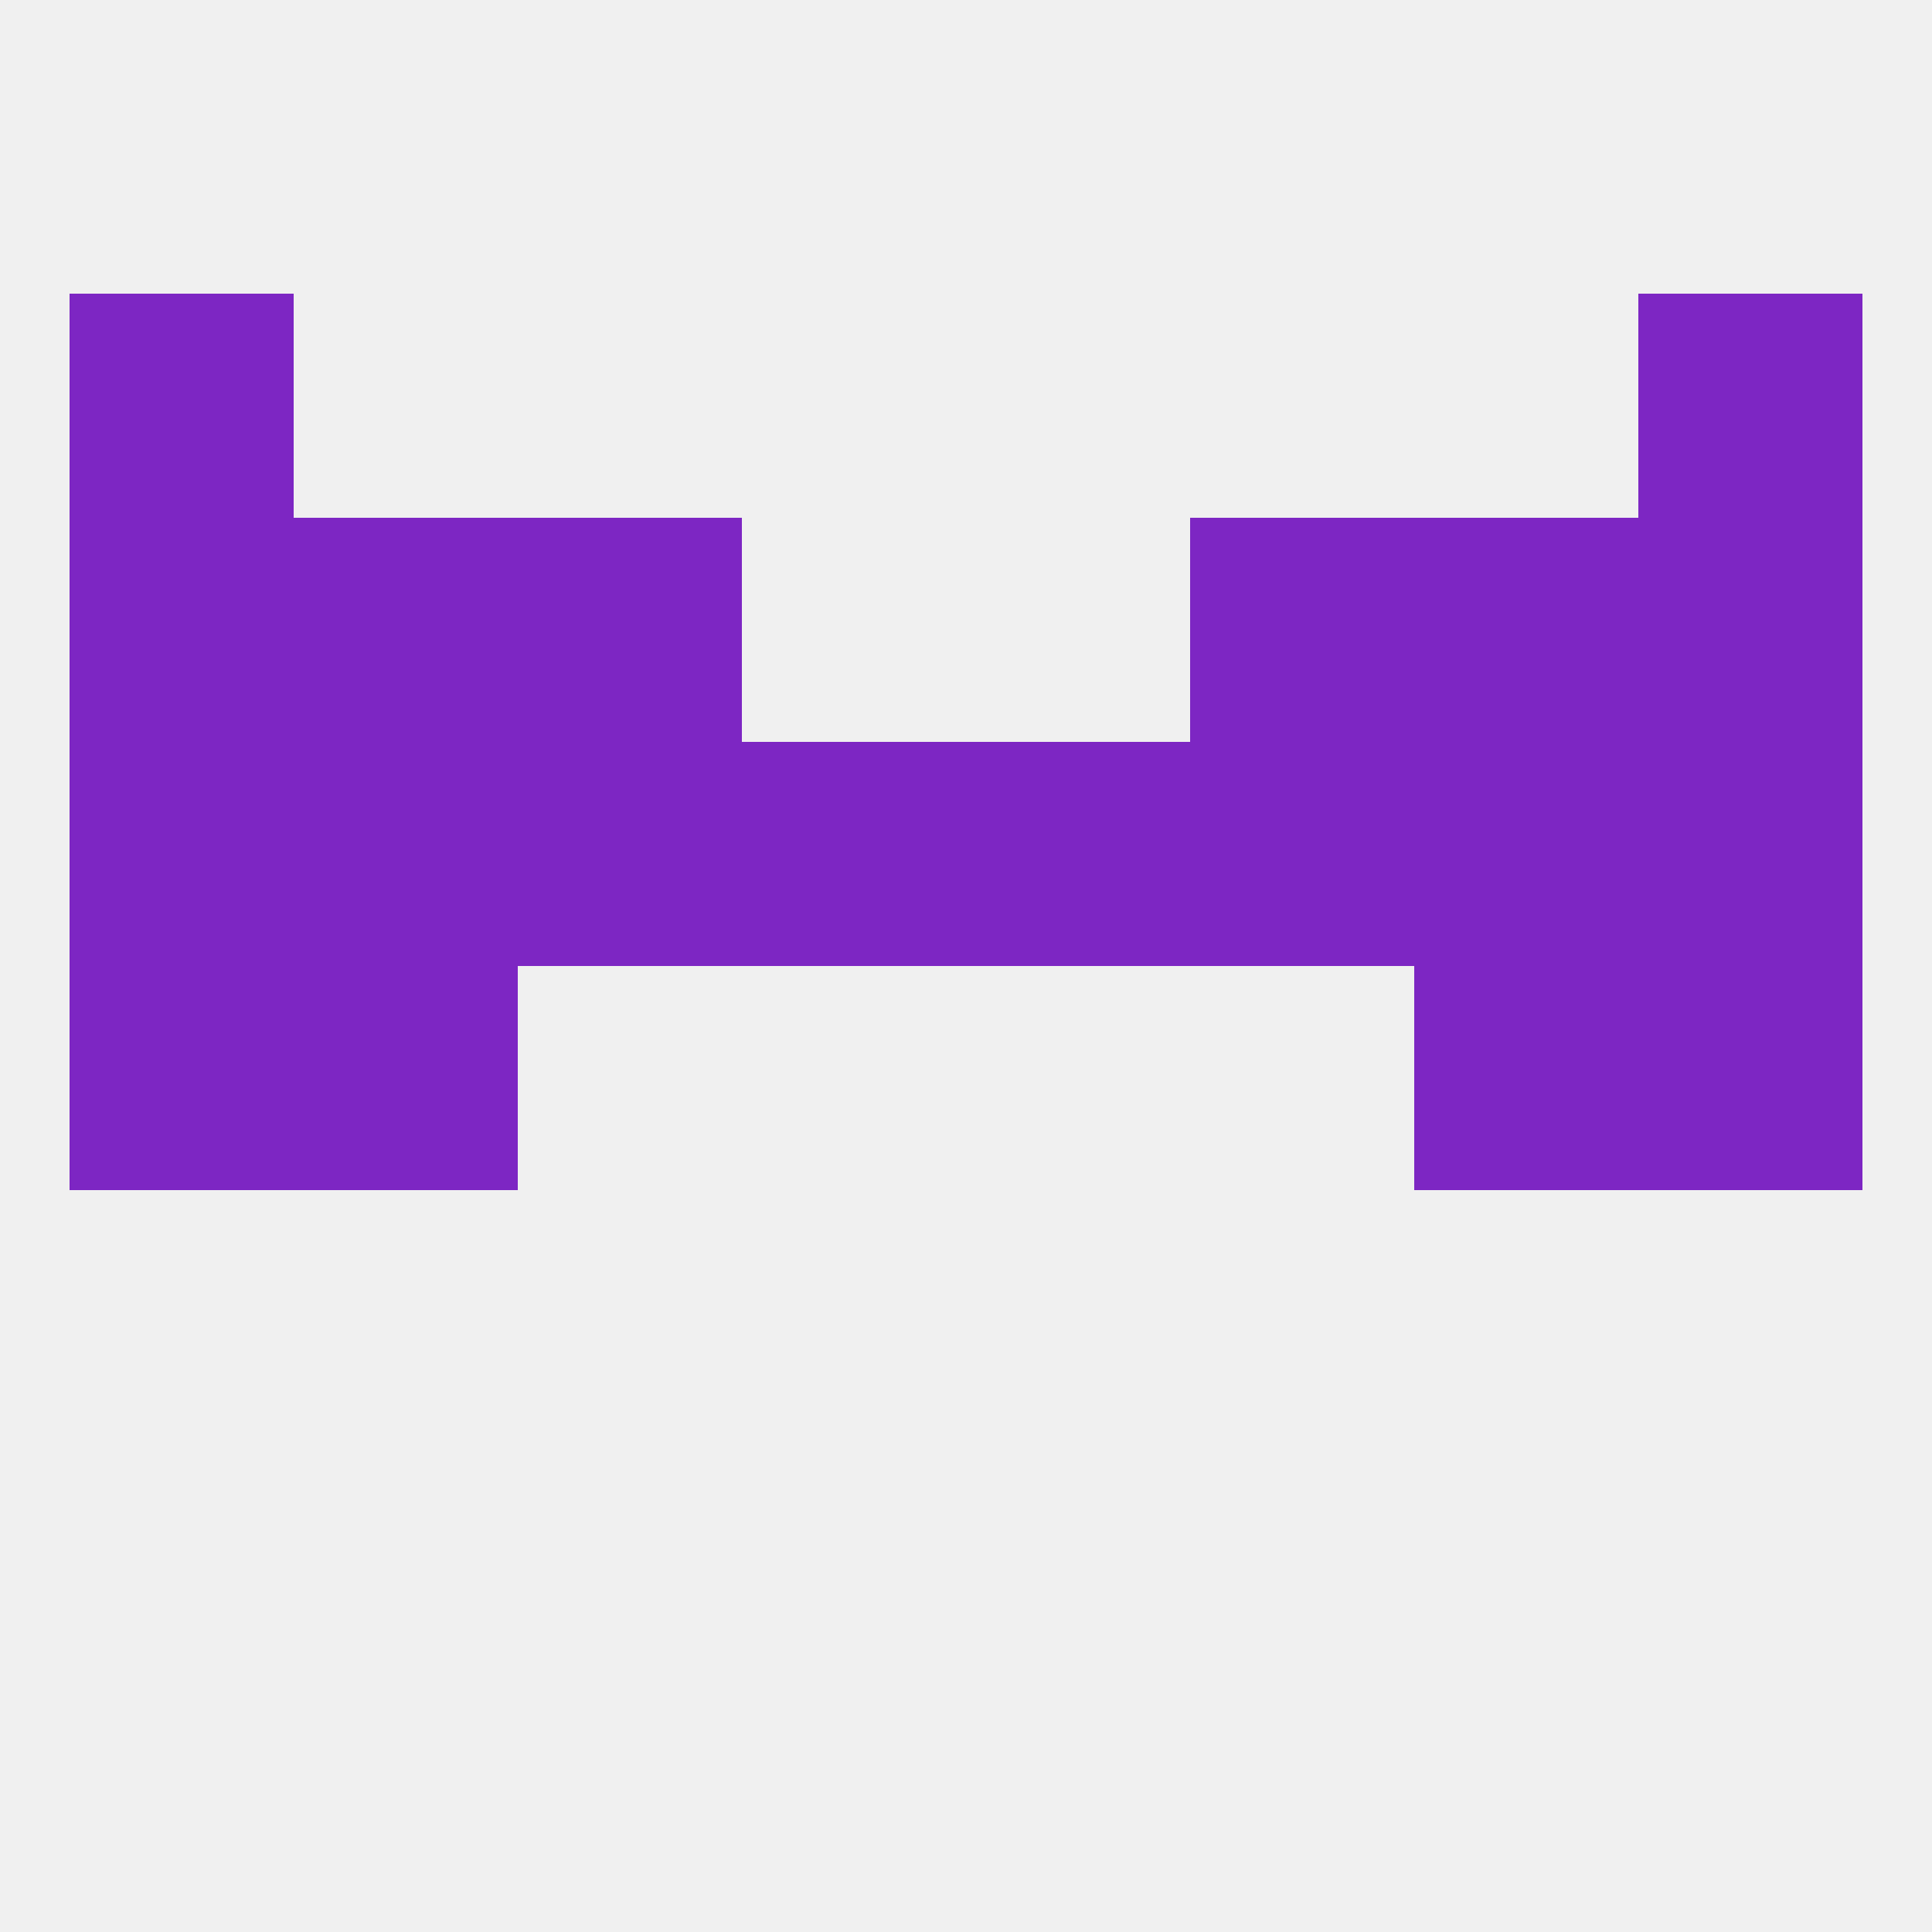
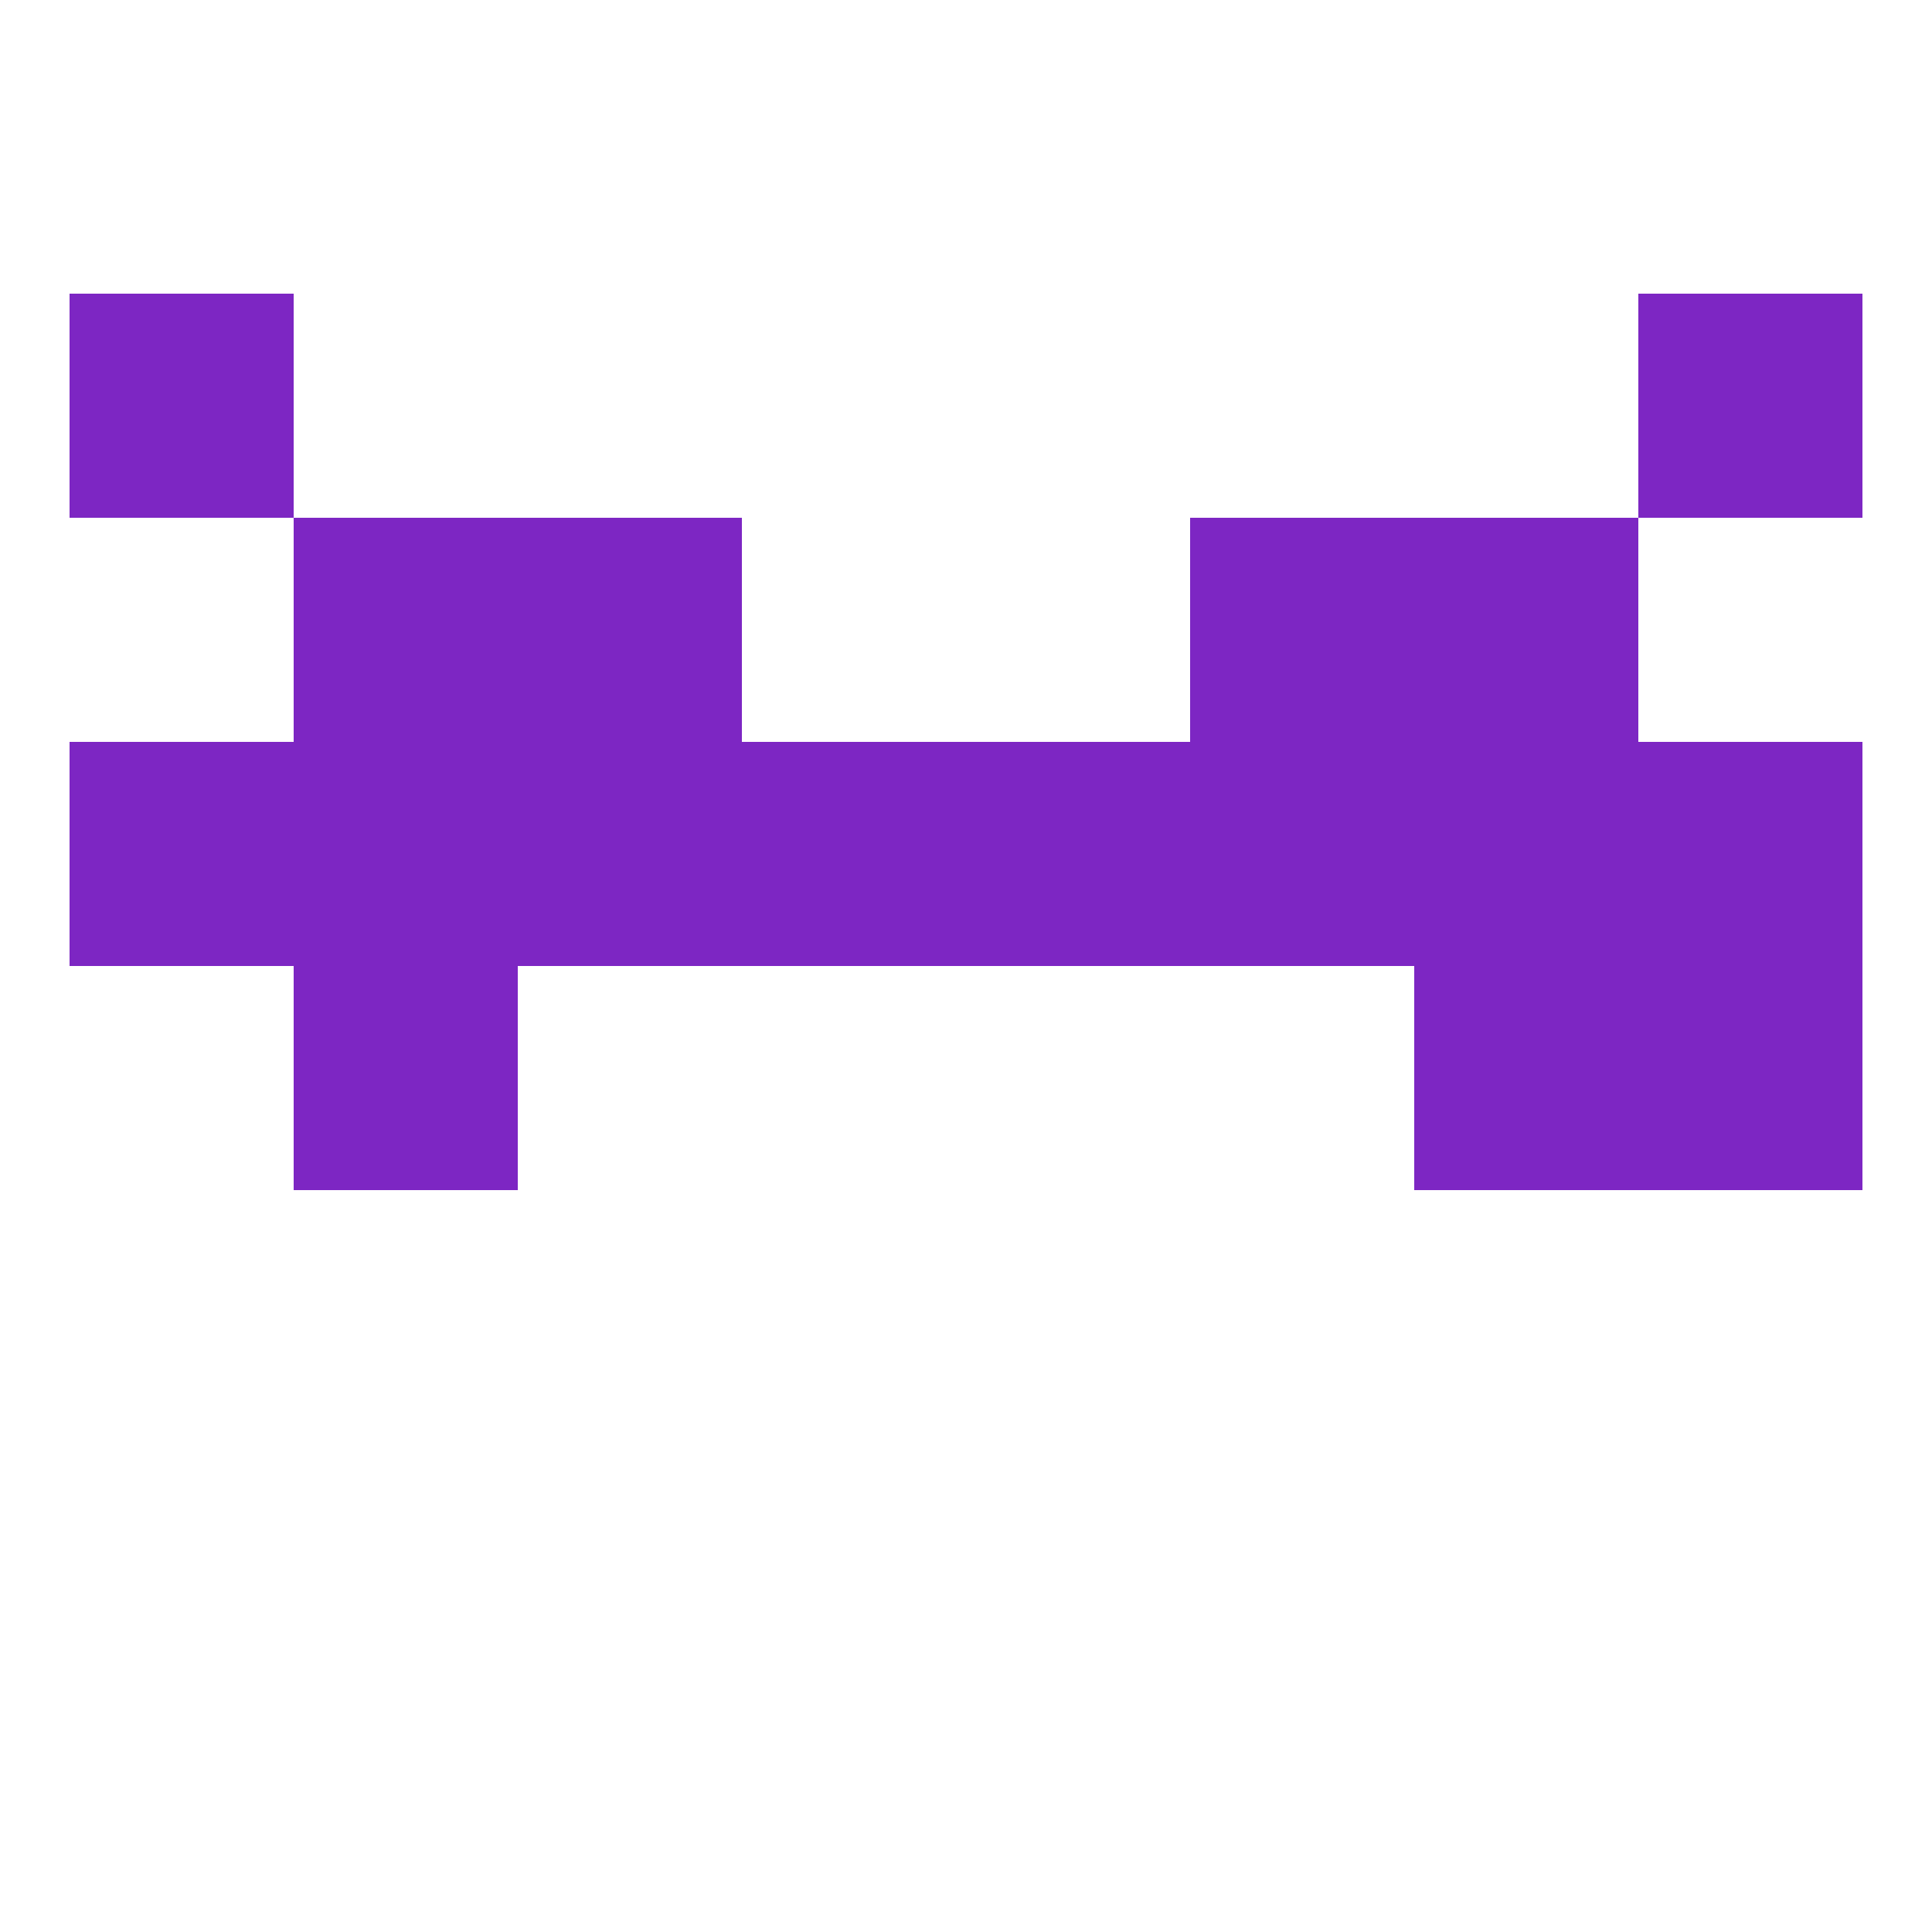
<svg xmlns="http://www.w3.org/2000/svg" version="1.1" baseprofile="full" width="250" height="250" viewBox="0 0 250 250">
-   <rect width="100%" height="100%" fill="rgba(240,240,240,255)" />
  <rect x="96" y="96" width="29" height="29" fill="rgba(125,38,195,255)" />
  <rect x="125" y="96" width="29" height="29" fill="rgba(125,38,195,255)" />
  <rect x="38" y="96" width="29" height="29" fill="rgba(125,38,195,255)" />
  <rect x="183" y="96" width="29" height="29" fill="rgba(125,38,195,255)" />
  <rect x="9" y="96" width="29" height="29" fill="rgba(125,38,195,255)" />
  <rect x="212" y="96" width="29" height="29" fill="rgba(125,38,195,255)" />
  <rect x="67" y="96" width="29" height="29" fill="rgba(125,38,195,255)" />
  <rect x="154" y="96" width="29" height="29" fill="rgba(125,38,195,255)" />
-   <rect x="9" y="67" width="29" height="29" fill="rgba(125,38,195,255)" />
-   <rect x="212" y="67" width="29" height="29" fill="rgba(125,38,195,255)" />
  <rect x="67" y="67" width="29" height="29" fill="rgba(125,38,195,255)" />
  <rect x="154" y="67" width="29" height="29" fill="rgba(125,38,195,255)" />
  <rect x="38" y="67" width="29" height="29" fill="rgba(125,38,195,255)" />
  <rect x="183" y="67" width="29" height="29" fill="rgba(125,38,195,255)" />
  <rect x="9" y="38" width="29" height="29" fill="rgba(125,38,195,255)" />
  <rect x="212" y="38" width="29" height="29" fill="rgba(125,38,195,255)" />
-   <rect x="9" y="125" width="29" height="29" fill="rgba(125,38,195,255)" />
  <rect x="212" y="125" width="29" height="29" fill="rgba(125,38,195,255)" />
  <rect x="38" y="125" width="29" height="29" fill="rgba(125,38,195,255)" />
  <rect x="183" y="125" width="29" height="29" fill="rgba(125,38,195,255)" />
</svg>